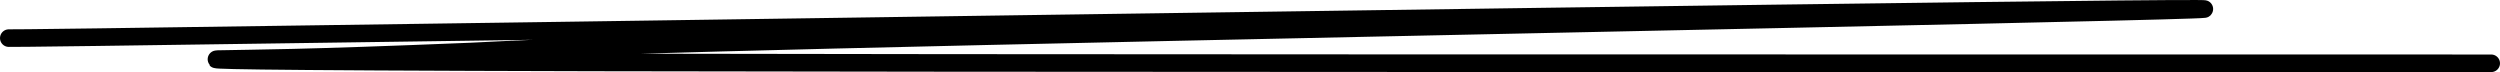
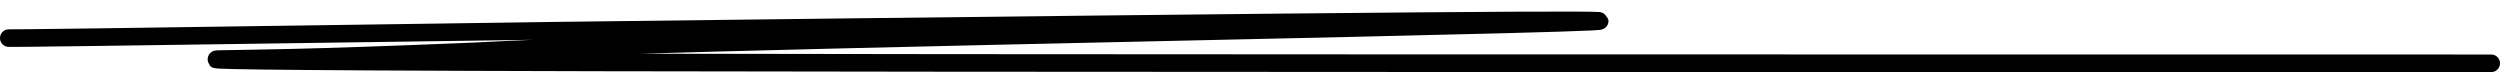
<svg xmlns="http://www.w3.org/2000/svg" width="1422" height="41" viewBox="0 0 1422 41" fill="none">
-   <path d="M5 21.679C14.181 21.679 23.363 21.679 318.457 17.426C613.551 13.173 1194.28 4.666 1249.56 5.01C1304.84 5.354 817.074 14.805 560.062 20.62C303.05 26.434 291.573 28.324 267.872 29.298C168.589 33.377 145.435 33.136 123.959 33.608C118.551 34.081 124.29 35.026 339.567 35.513C554.845 36 979.489 36 1417 36" stroke="#FF6CC1" style="stroke:#FF6CC1;stroke:color(display-p3 1 0.423 0.757);stroke-opacity:1;" stroke-width="10" stroke-linecap="round" />
+   <path d="M5 21.679C14.181 21.679 23.363 21.679 318.457 17.426C1304.84 5.354 817.074 14.805 560.062 20.62C303.05 26.434 291.573 28.324 267.872 29.298C168.589 33.377 145.435 33.136 123.959 33.608C118.551 34.081 124.29 35.026 339.567 35.513C554.845 36 979.489 36 1417 36" stroke="#FF6CC1" style="stroke:#FF6CC1;stroke:color(display-p3 1 0.423 0.757);stroke-opacity:1;" stroke-width="10" stroke-linecap="round" />
</svg>